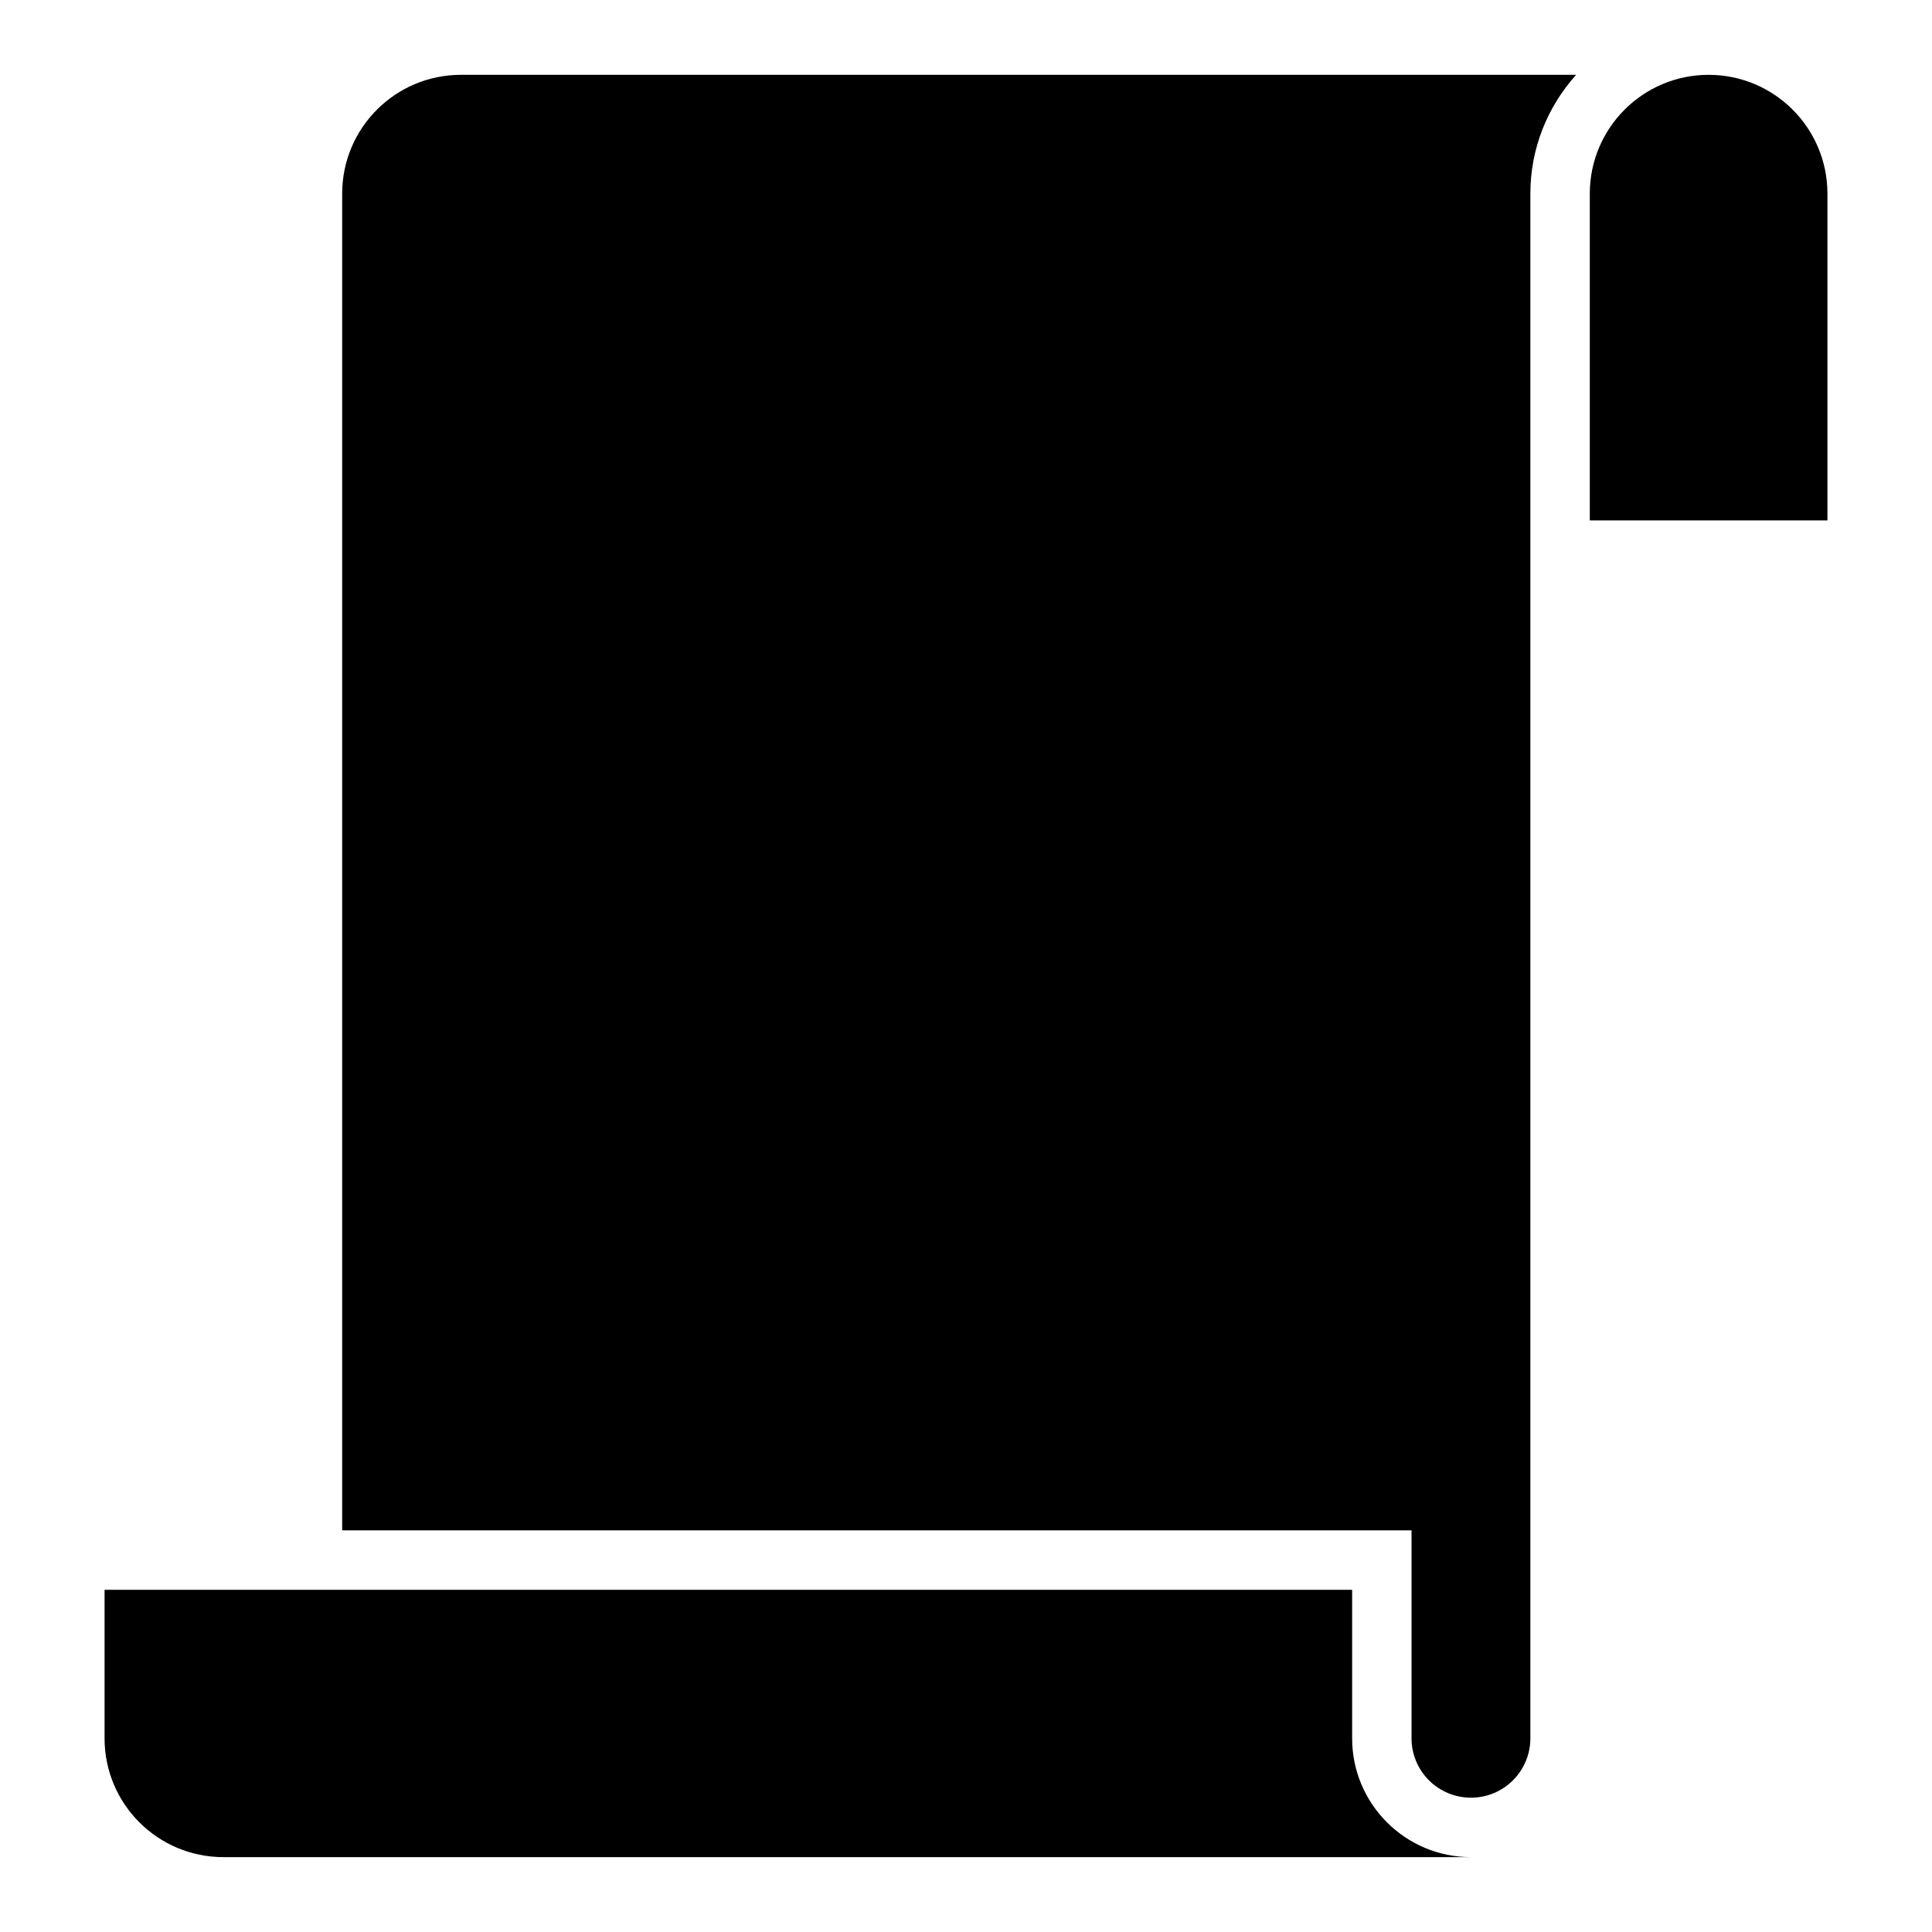
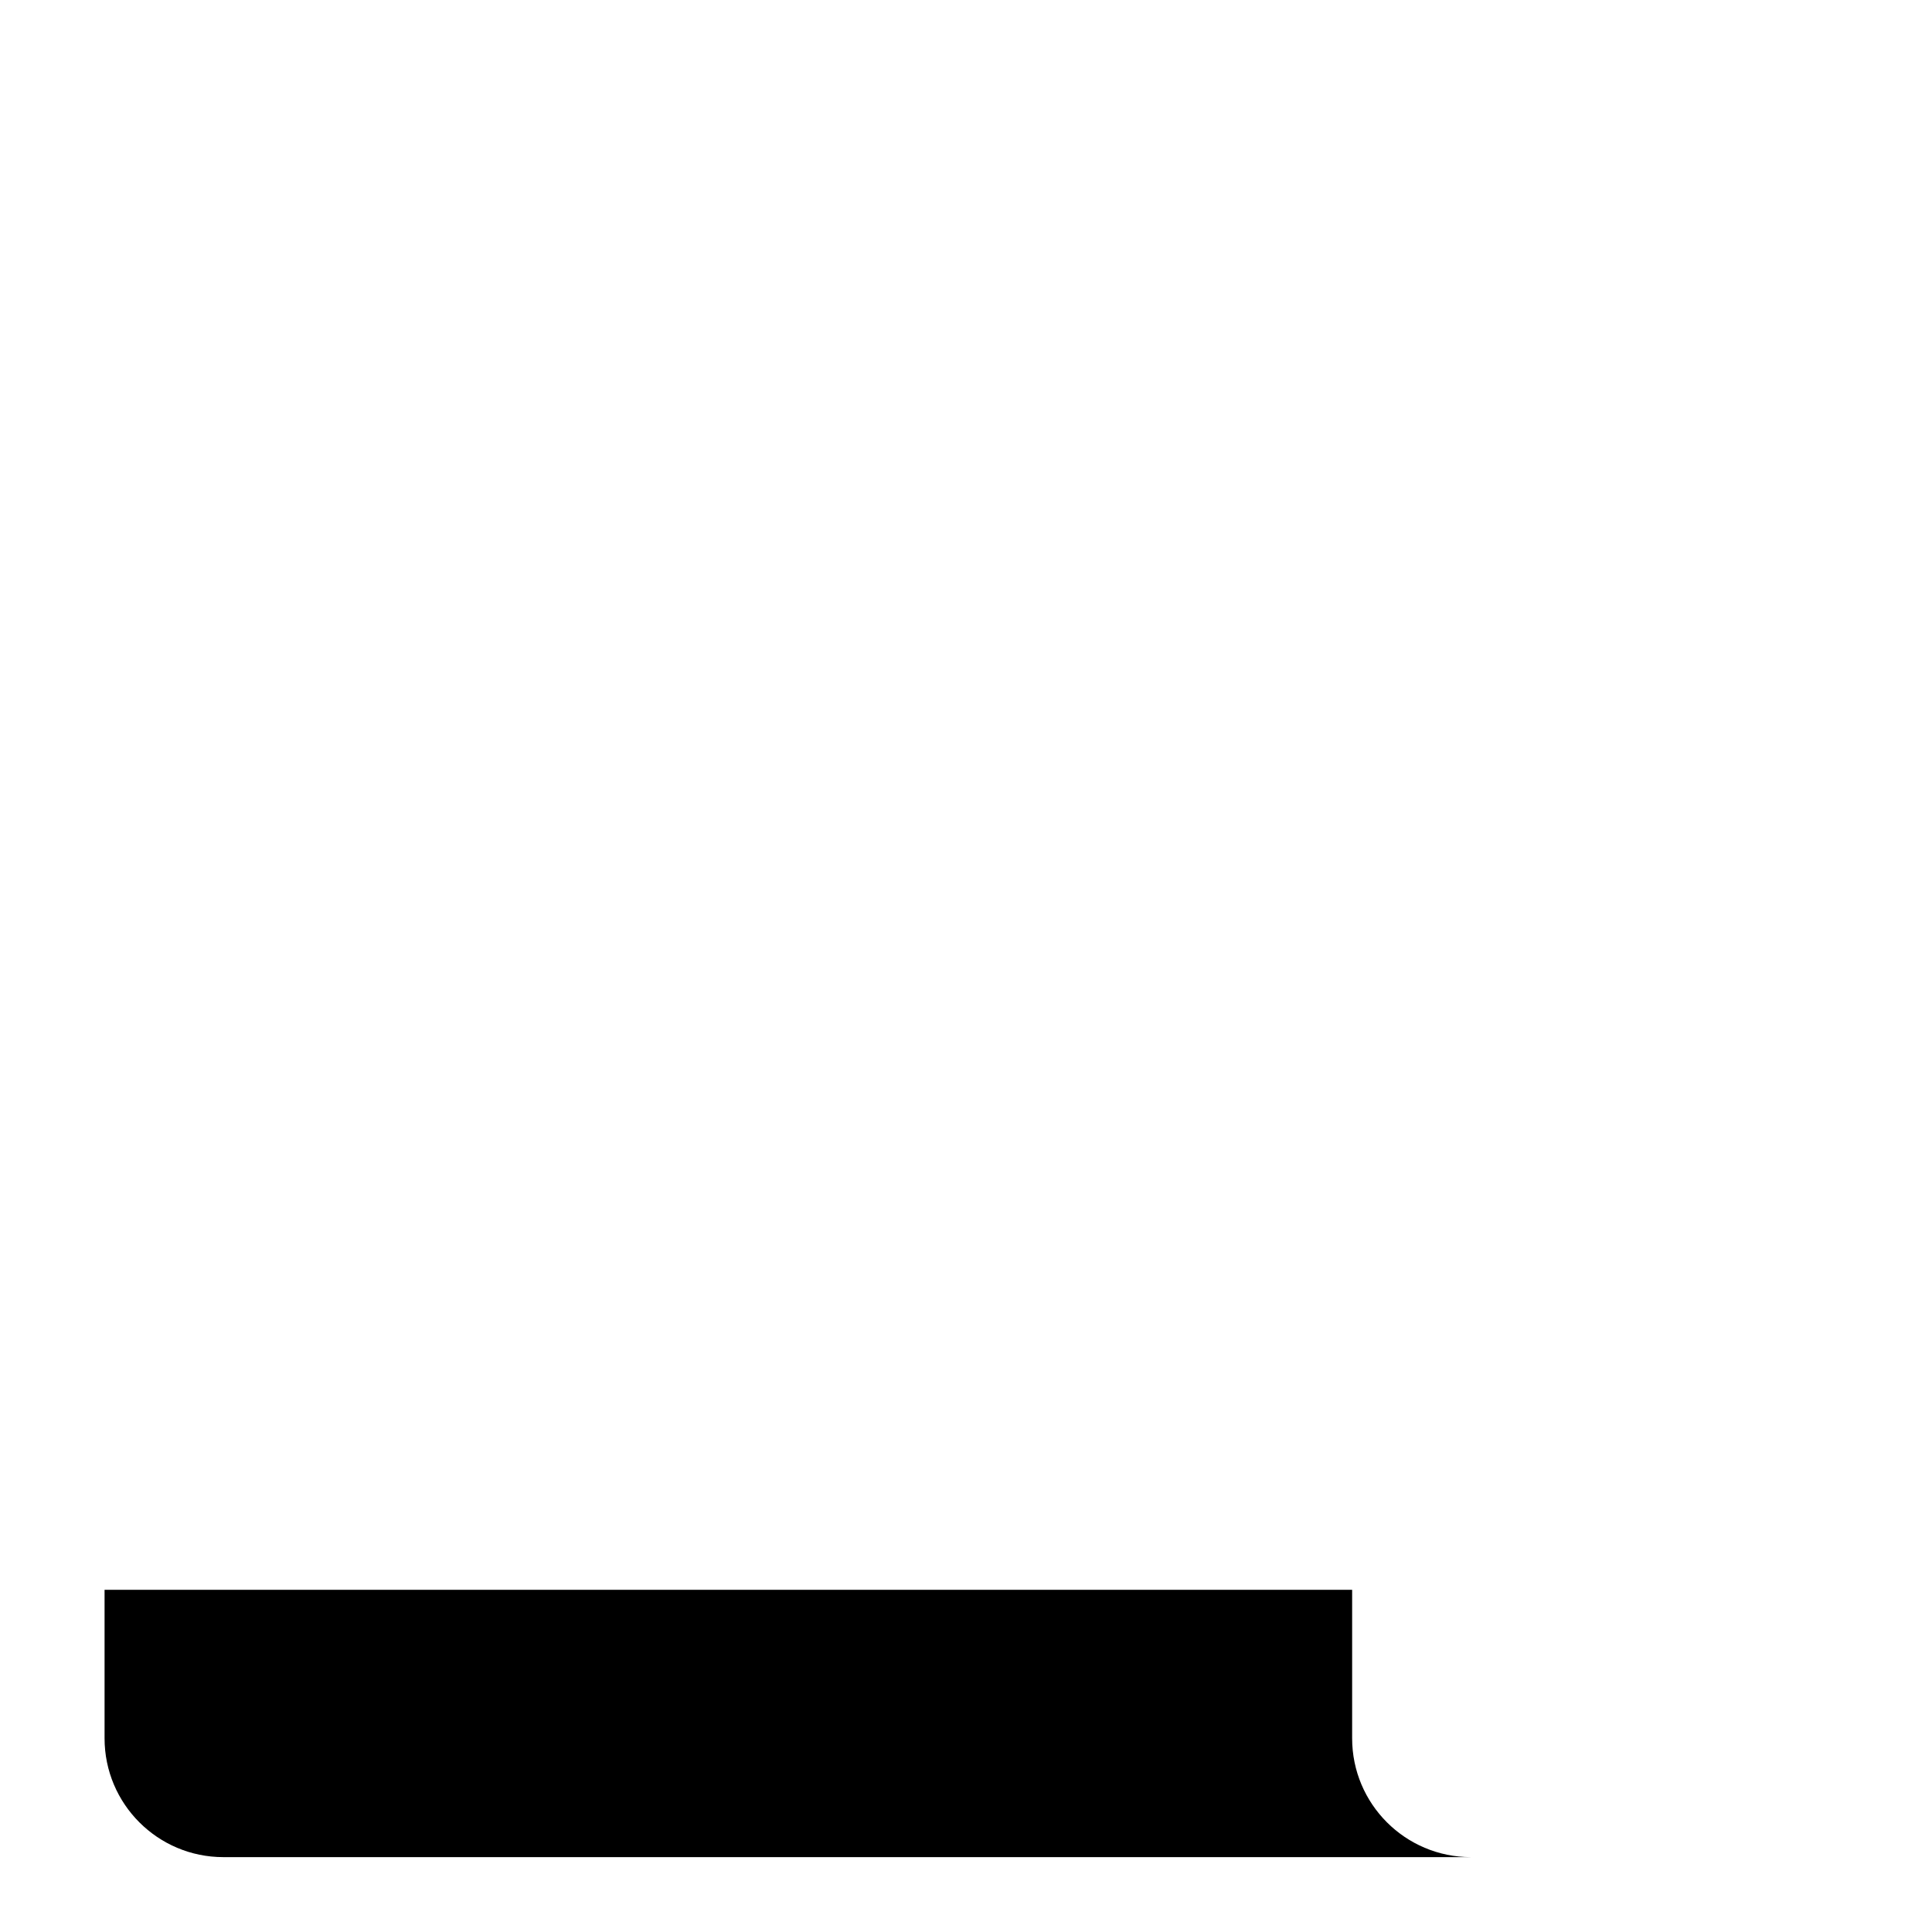
<svg xmlns="http://www.w3.org/2000/svg" fill="#000000" width="800px" height="800px" version="1.1" viewBox="144 144 512 512">
  <g>
-     <path d="m628.29 195.32c0-17.391-14.098-31.488-31.488-31.488s-31.488 14.098-31.488 31.488v86.594h62.977z" />
    <path d="m171.71 604.67c0 17.391 14.098 31.488 31.488 31.488h330.62c-17.391 0-31.488-14.098-31.488-31.488v-39.359h-330.62z" />
-     <path d="m533.82 620.41c8.695 0 15.742-7.051 15.742-15.742v-409.35c0-12.105 4.613-23.121 12.125-31.488h-295.52c-17.391 0-31.488 14.098-31.488 31.488v354.24h283.39v55.105c-0.004 8.695 7.047 15.742 15.742 15.742z" />
  </g>
</svg>